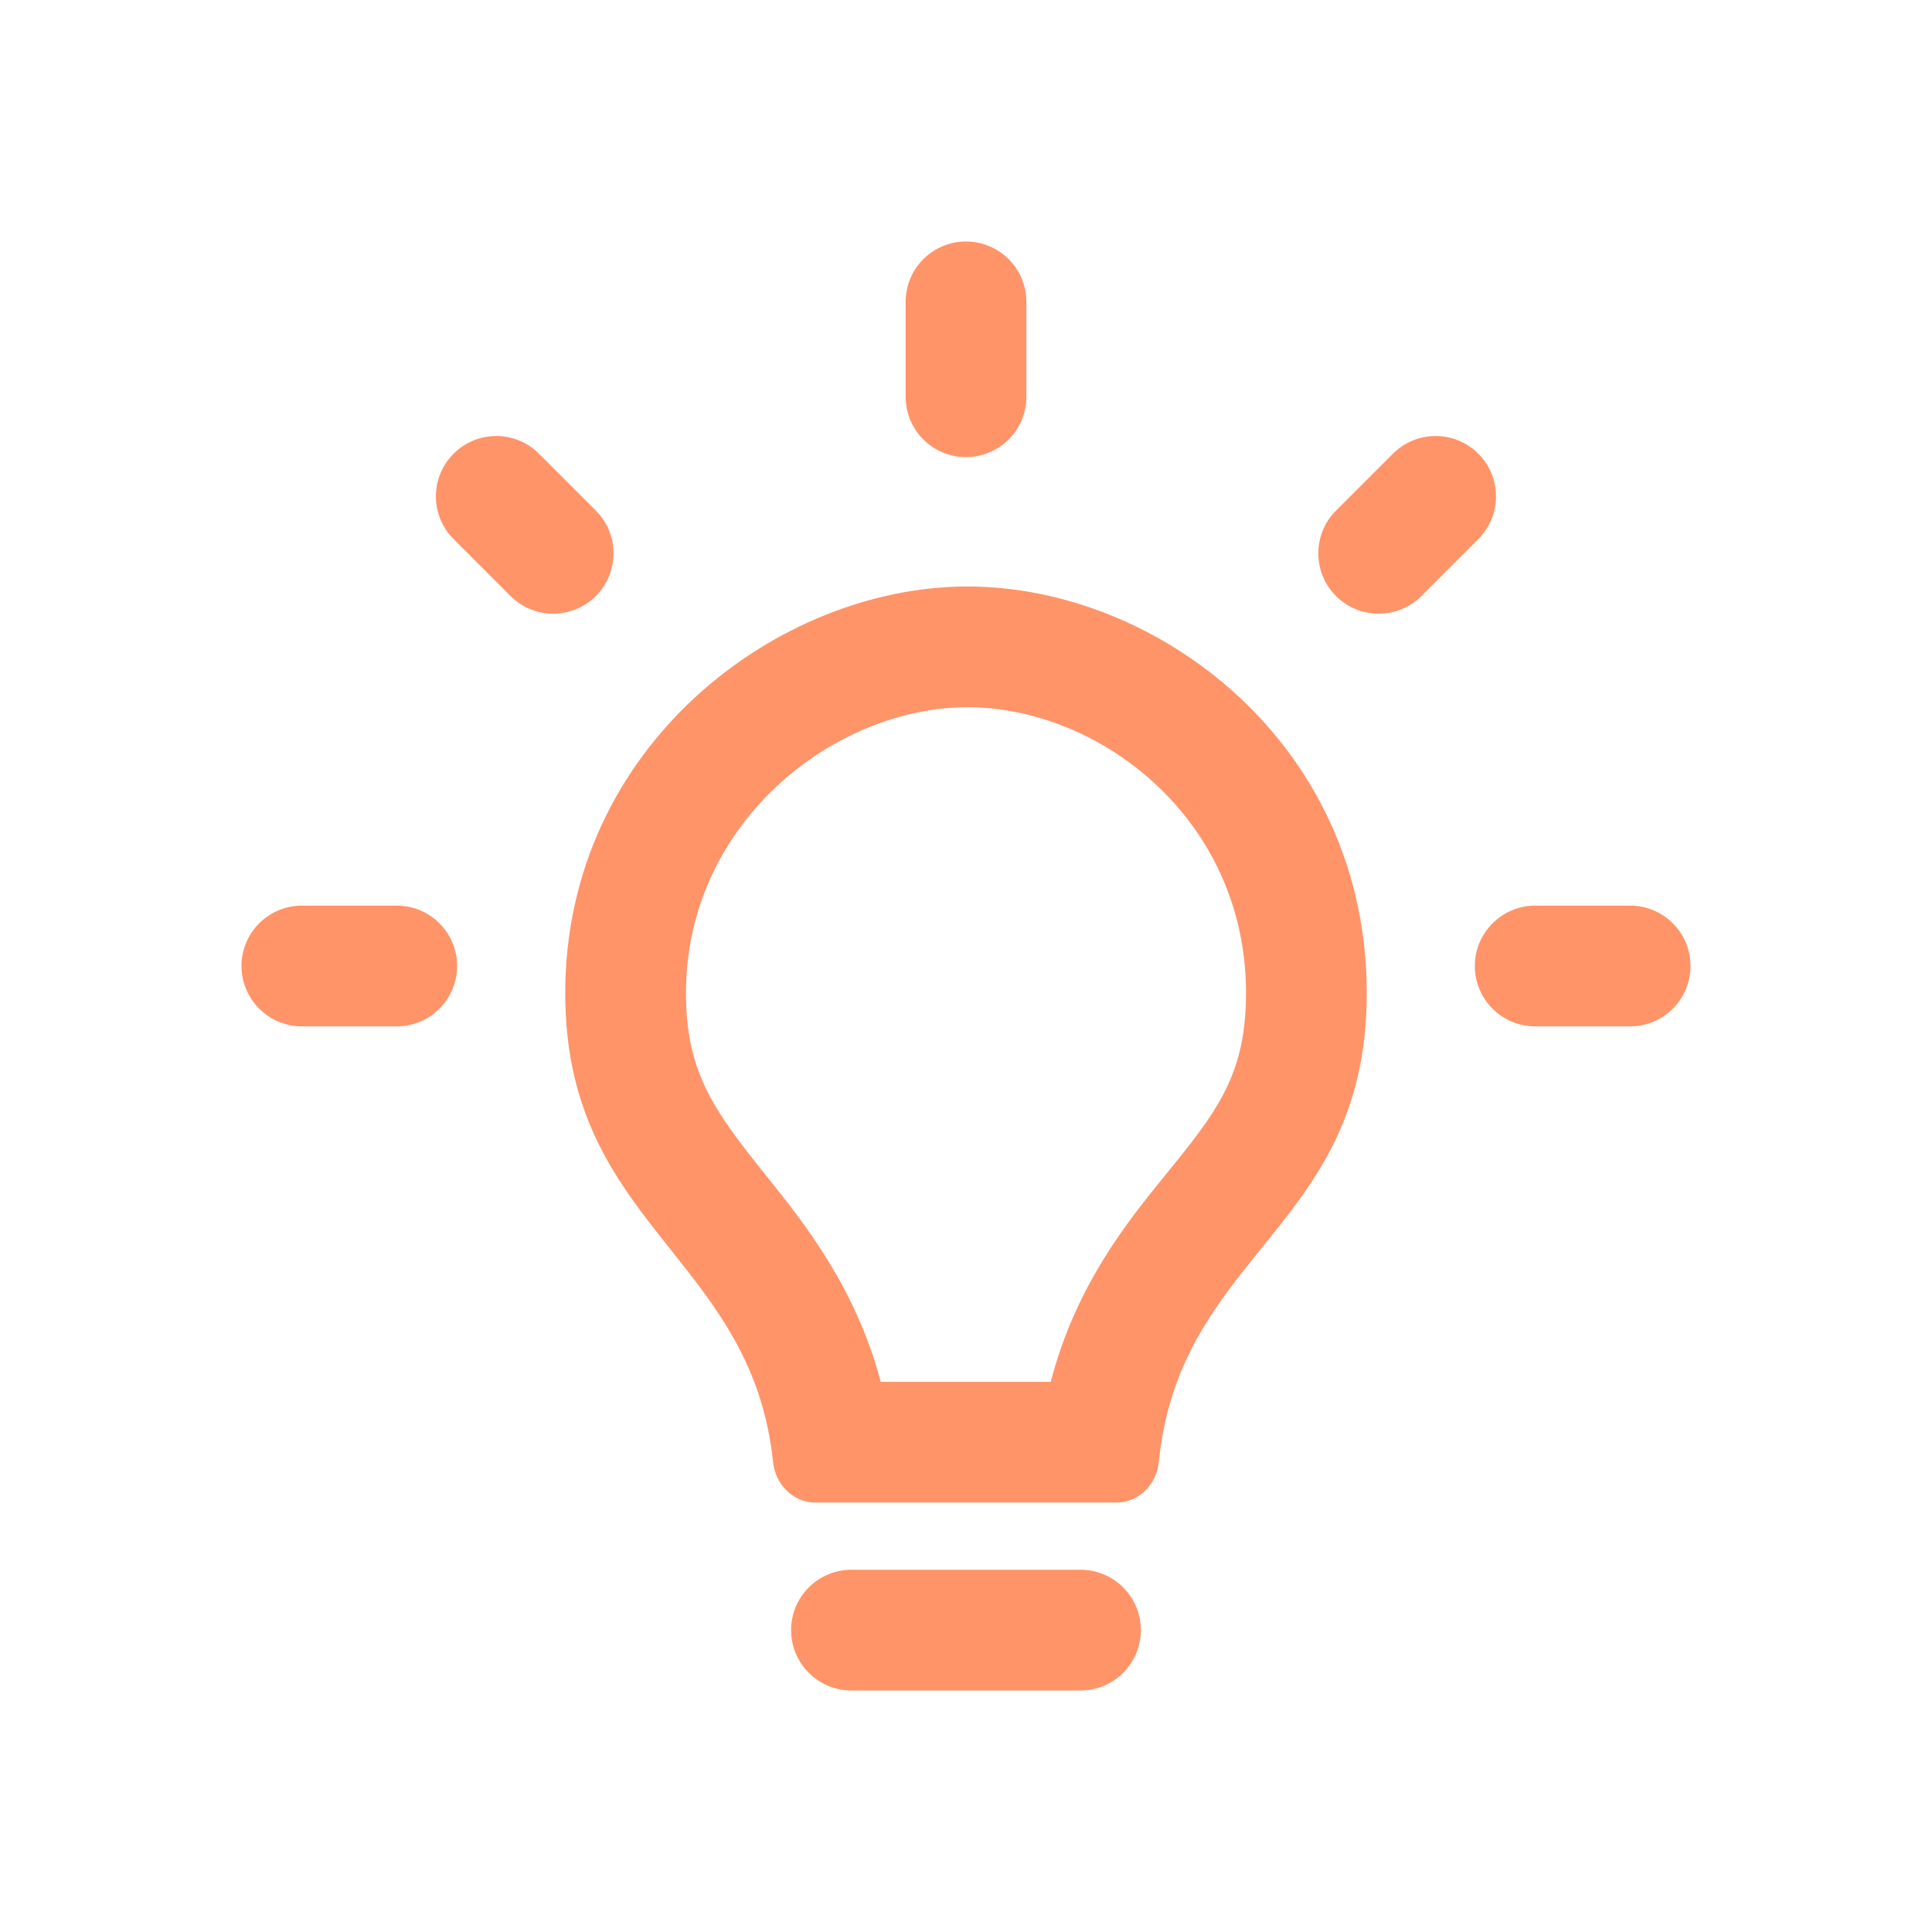
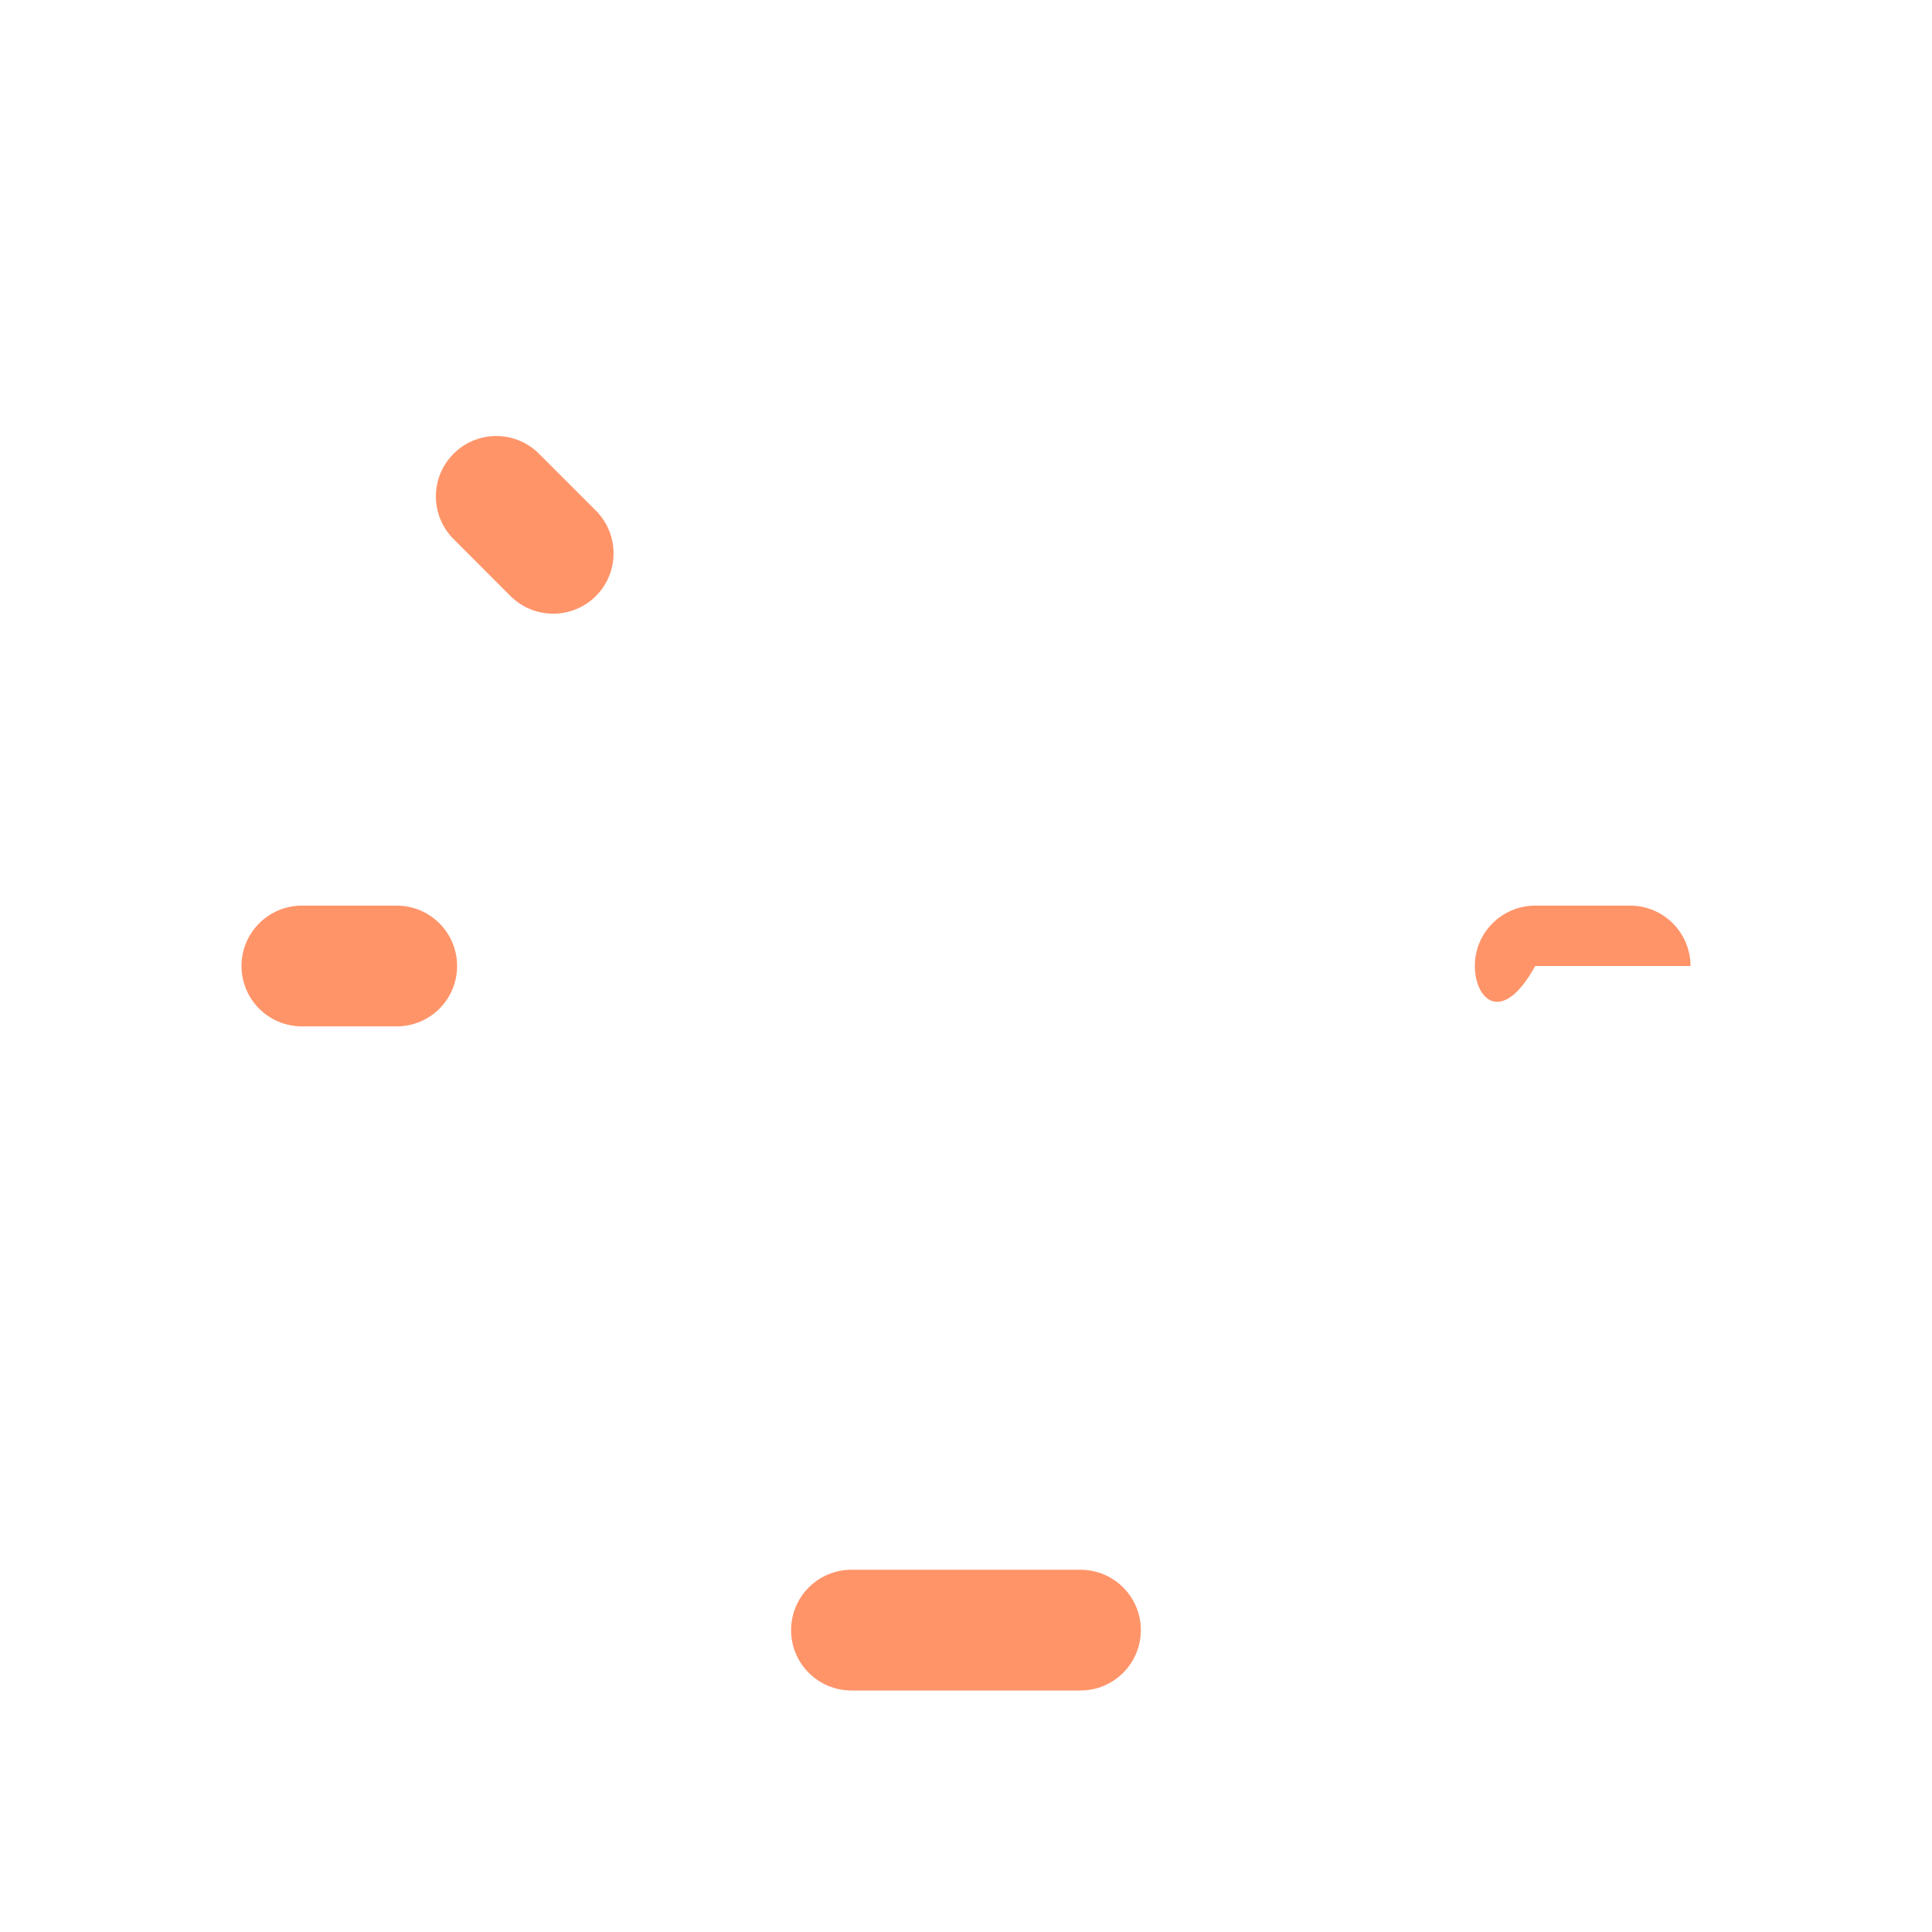
<svg xmlns="http://www.w3.org/2000/svg" width="32" height="32" viewBox="0 0 32 32" fill="none">
-   <path d="M17 5C17 4.448 16.552 4 16 4C15.447 4 15 4.448 15 5V6.571C15 7.124 15.447 7.571 16 7.571C16.552 7.571 17 7.124 17 6.571V5Z" fill="#FF9469" />
-   <path fill-rule="evenodd" clip-rule="evenodd" d="M9.362 16.451C9.362 12.361 12.88 9.714 16.023 9.714C19.166 9.714 22.638 12.313 22.638 16.451C22.638 18.52 21.768 19.595 20.899 20.669C20.128 21.621 19.358 22.574 19.193 24.22C19.156 24.586 18.862 24.887 18.494 24.887H13.505C13.137 24.887 12.843 24.586 12.805 24.22C12.638 22.619 11.874 21.659 11.108 20.697C10.236 19.601 9.362 18.503 9.362 16.451ZM16.023 11.714C13.828 11.714 11.362 13.616 11.362 16.451C11.362 17.694 11.789 18.334 12.518 19.257C12.574 19.327 12.633 19.401 12.694 19.477C13.319 20.257 14.172 21.322 14.588 22.887H17.404C17.819 21.283 18.685 20.22 19.322 19.438C19.379 19.367 19.435 19.299 19.488 19.233C20.212 18.333 20.638 17.715 20.638 16.451C20.638 13.56 18.21 11.714 16.023 11.714Z" fill="#FF9469" />
  <path d="M13.103 27C13.103 26.448 13.55 26 14.103 26H17.896C18.448 26 18.896 26.448 18.896 27C18.896 27.552 18.448 28 17.896 28H14.103C13.55 28 13.103 27.552 13.103 27Z" fill="#FF9469" />
-   <path d="M28 16C28 16.552 27.552 17 27 17H25.428C24.876 17 24.428 16.552 24.428 16C24.428 15.448 24.876 15 25.428 15H27C27.552 15 28 15.448 28 16Z" fill="#FF9469" />
+   <path d="M28 16H25.428C24.876 17 24.428 16.552 24.428 16C24.428 15.448 24.876 15 25.428 15H27C27.552 15 28 15.448 28 16Z" fill="#FF9469" />
  <path d="M6.571 17C7.124 17 7.571 16.552 7.571 16C7.571 15.448 7.124 15 6.571 15H5C4.448 15 4 15.448 4 16C4 16.552 4.448 17 5 17H6.571Z" fill="#FF9469" />
-   <path d="M24.486 7.515C24.876 7.905 24.876 8.539 24.486 8.929L23.543 9.872C23.152 10.262 22.519 10.262 22.128 9.872C21.738 9.481 21.738 8.848 22.128 8.458L23.071 7.515C23.462 7.124 24.095 7.124 24.486 7.515Z" fill="#FF9469" />
  <path d="M8.455 9.872C8.846 10.262 9.479 10.262 9.87 9.872C10.26 9.481 10.26 8.848 9.87 8.458L8.927 7.515C8.536 7.124 7.903 7.124 7.513 7.515C7.122 7.905 7.122 8.538 7.513 8.929L8.455 9.872Z" fill="#FF9469" />
</svg>